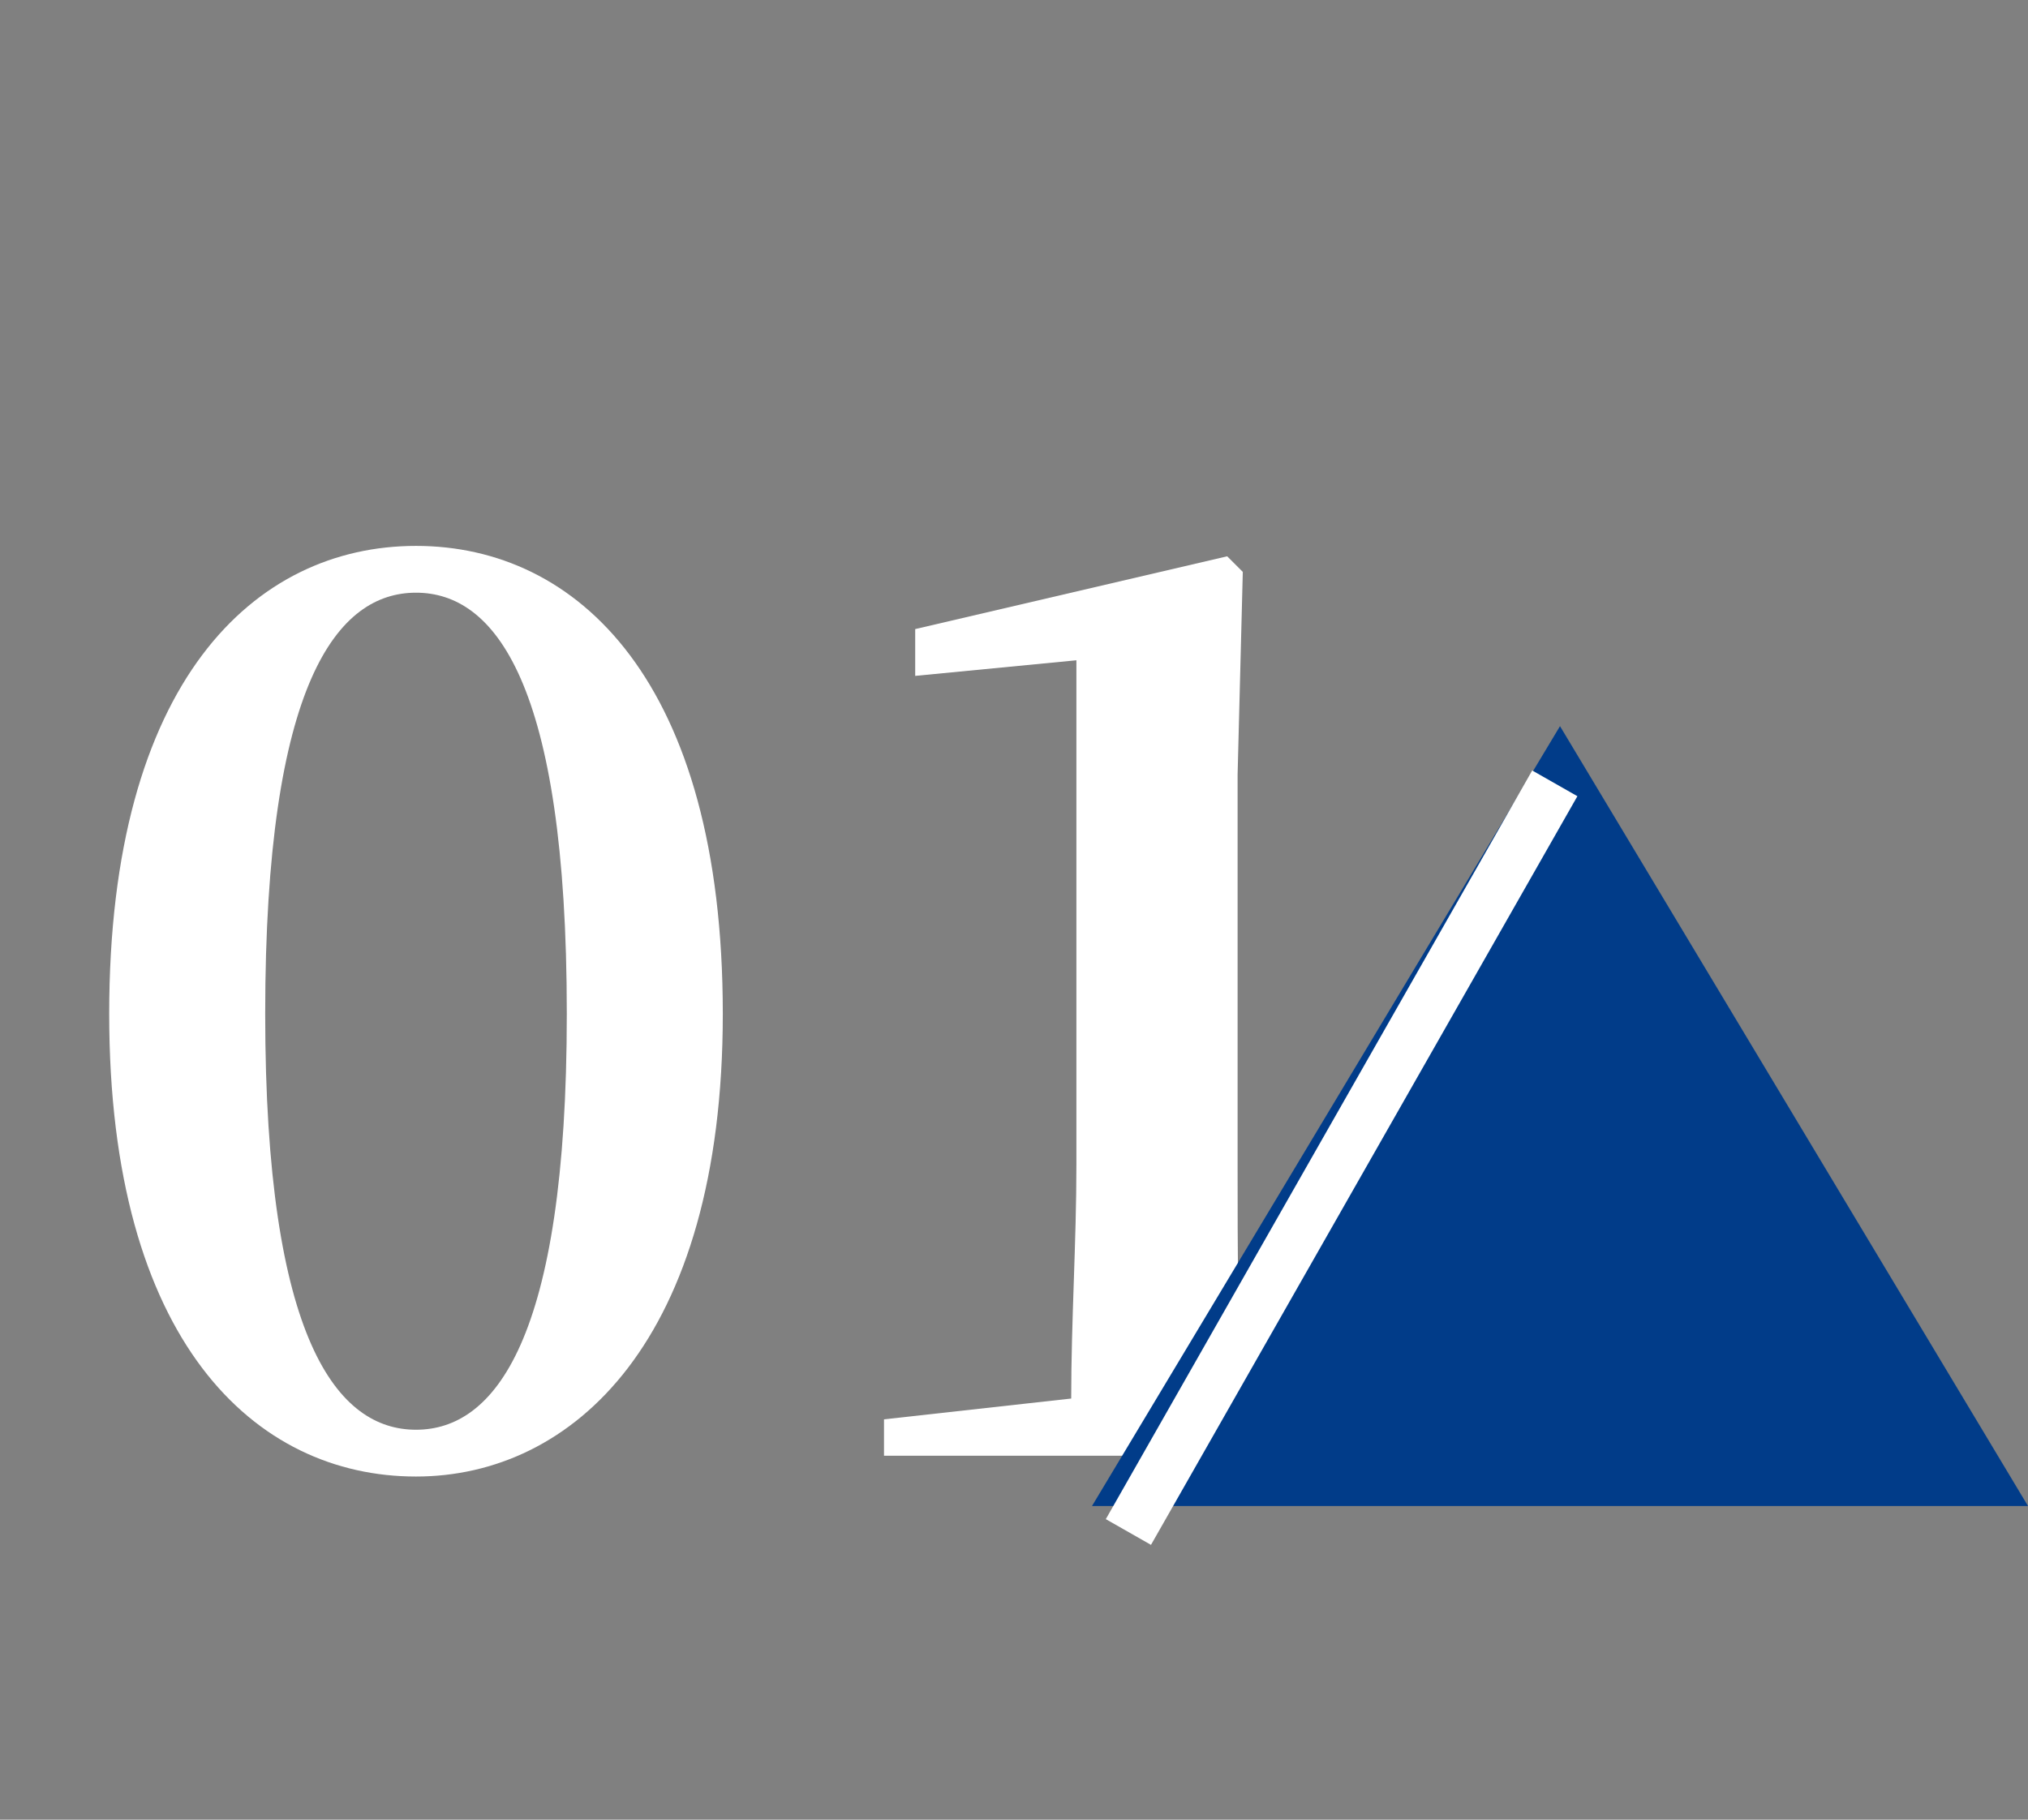
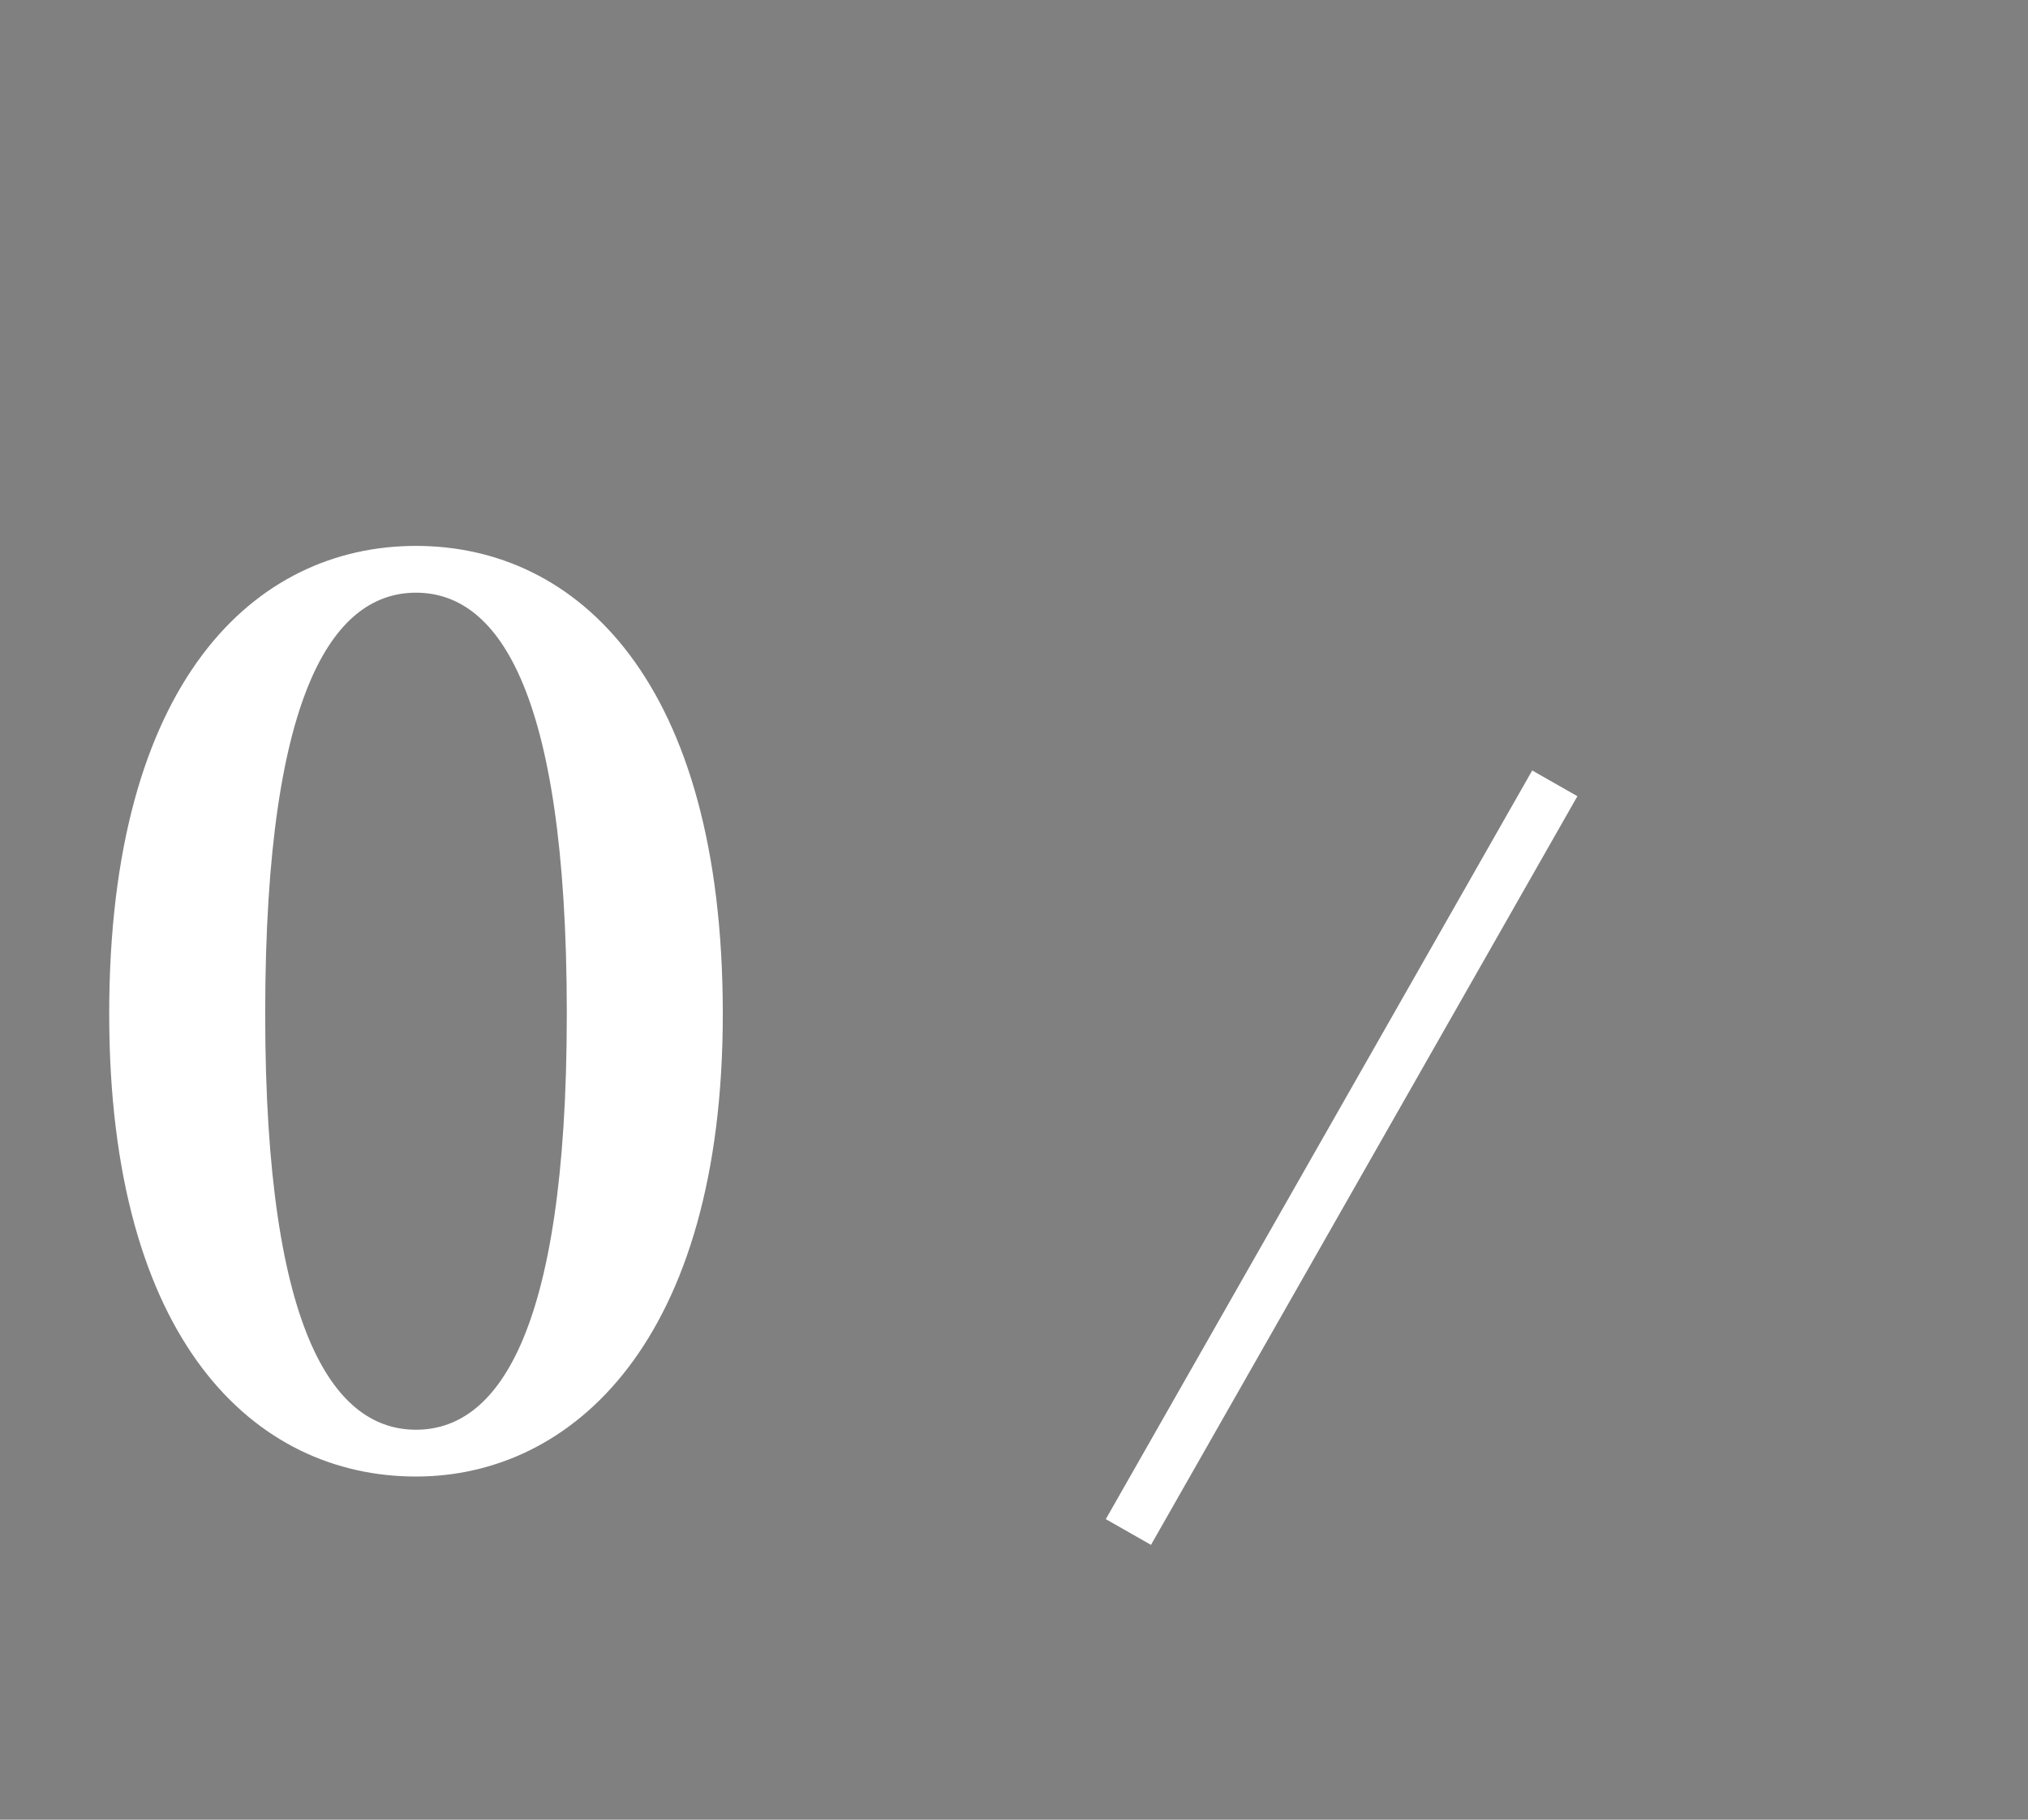
<svg xmlns="http://www.w3.org/2000/svg" version="1.1" id="レイヤー_1" x="0px" y="0px" viewBox="0 0 39 35" style="enable-background:new 0 0 39 35;" xml:space="preserve">
  <rect x="0" y="0" width="39" height="35" fill="#808080" stroke="none" />
  <style type="text/css">
	.st0{enable-background:new    ;}
	.st1{fill:#FFFFFF;}
	.st2{fill:#013C89;}
	.st3{fill:none;stroke:#FFFFFF;}
</style>
  <g id="グループ_22" transform="translate(-1007 -1145)">
    <g class="st0">
      <path class="st1" d="M1020.9,1164.5c0,6.3-2.9,8.9-5.9,8.9c-3.1,0-5.9-2.6-5.9-8.9c0-6.4,2.8-9,5.9-9    C1018.1,1155.5,1020.9,1158.1,1020.9,1164.5z M1015,1172.5c1.5,0,2.9-1.7,2.9-8c0-6.4-1.4-8.1-2.9-8.1s-2.9,1.7-2.9,8.1    C1012.1,1170.8,1013.5,1172.5,1015,1172.5z" />
-       <path class="st1" d="M1034.3,1172.3v0.7H1024v-0.7l3.6-0.4c0-1.5,0.1-3,0.1-4.5v-9.7l-3.1,0.3v-0.9l6-1.4l0.3,0.3l-0.1,3.9v7.6    c0,1.5,0,3,0.1,4.5L1034.3,1172.3z" />
    </g>
    <g id="グループ_15" transform="translate(-8 -7.333)">
-       <path id="多角形_1" class="st2" d="M1045,1166.3l9,15h-18L1045,1166.3z" />
      <line id="線_1" class="st3" x1="1044.9" y1="1167.4" x2="1036.7" y2="1181.8" />
    </g>
  </g>
</svg>